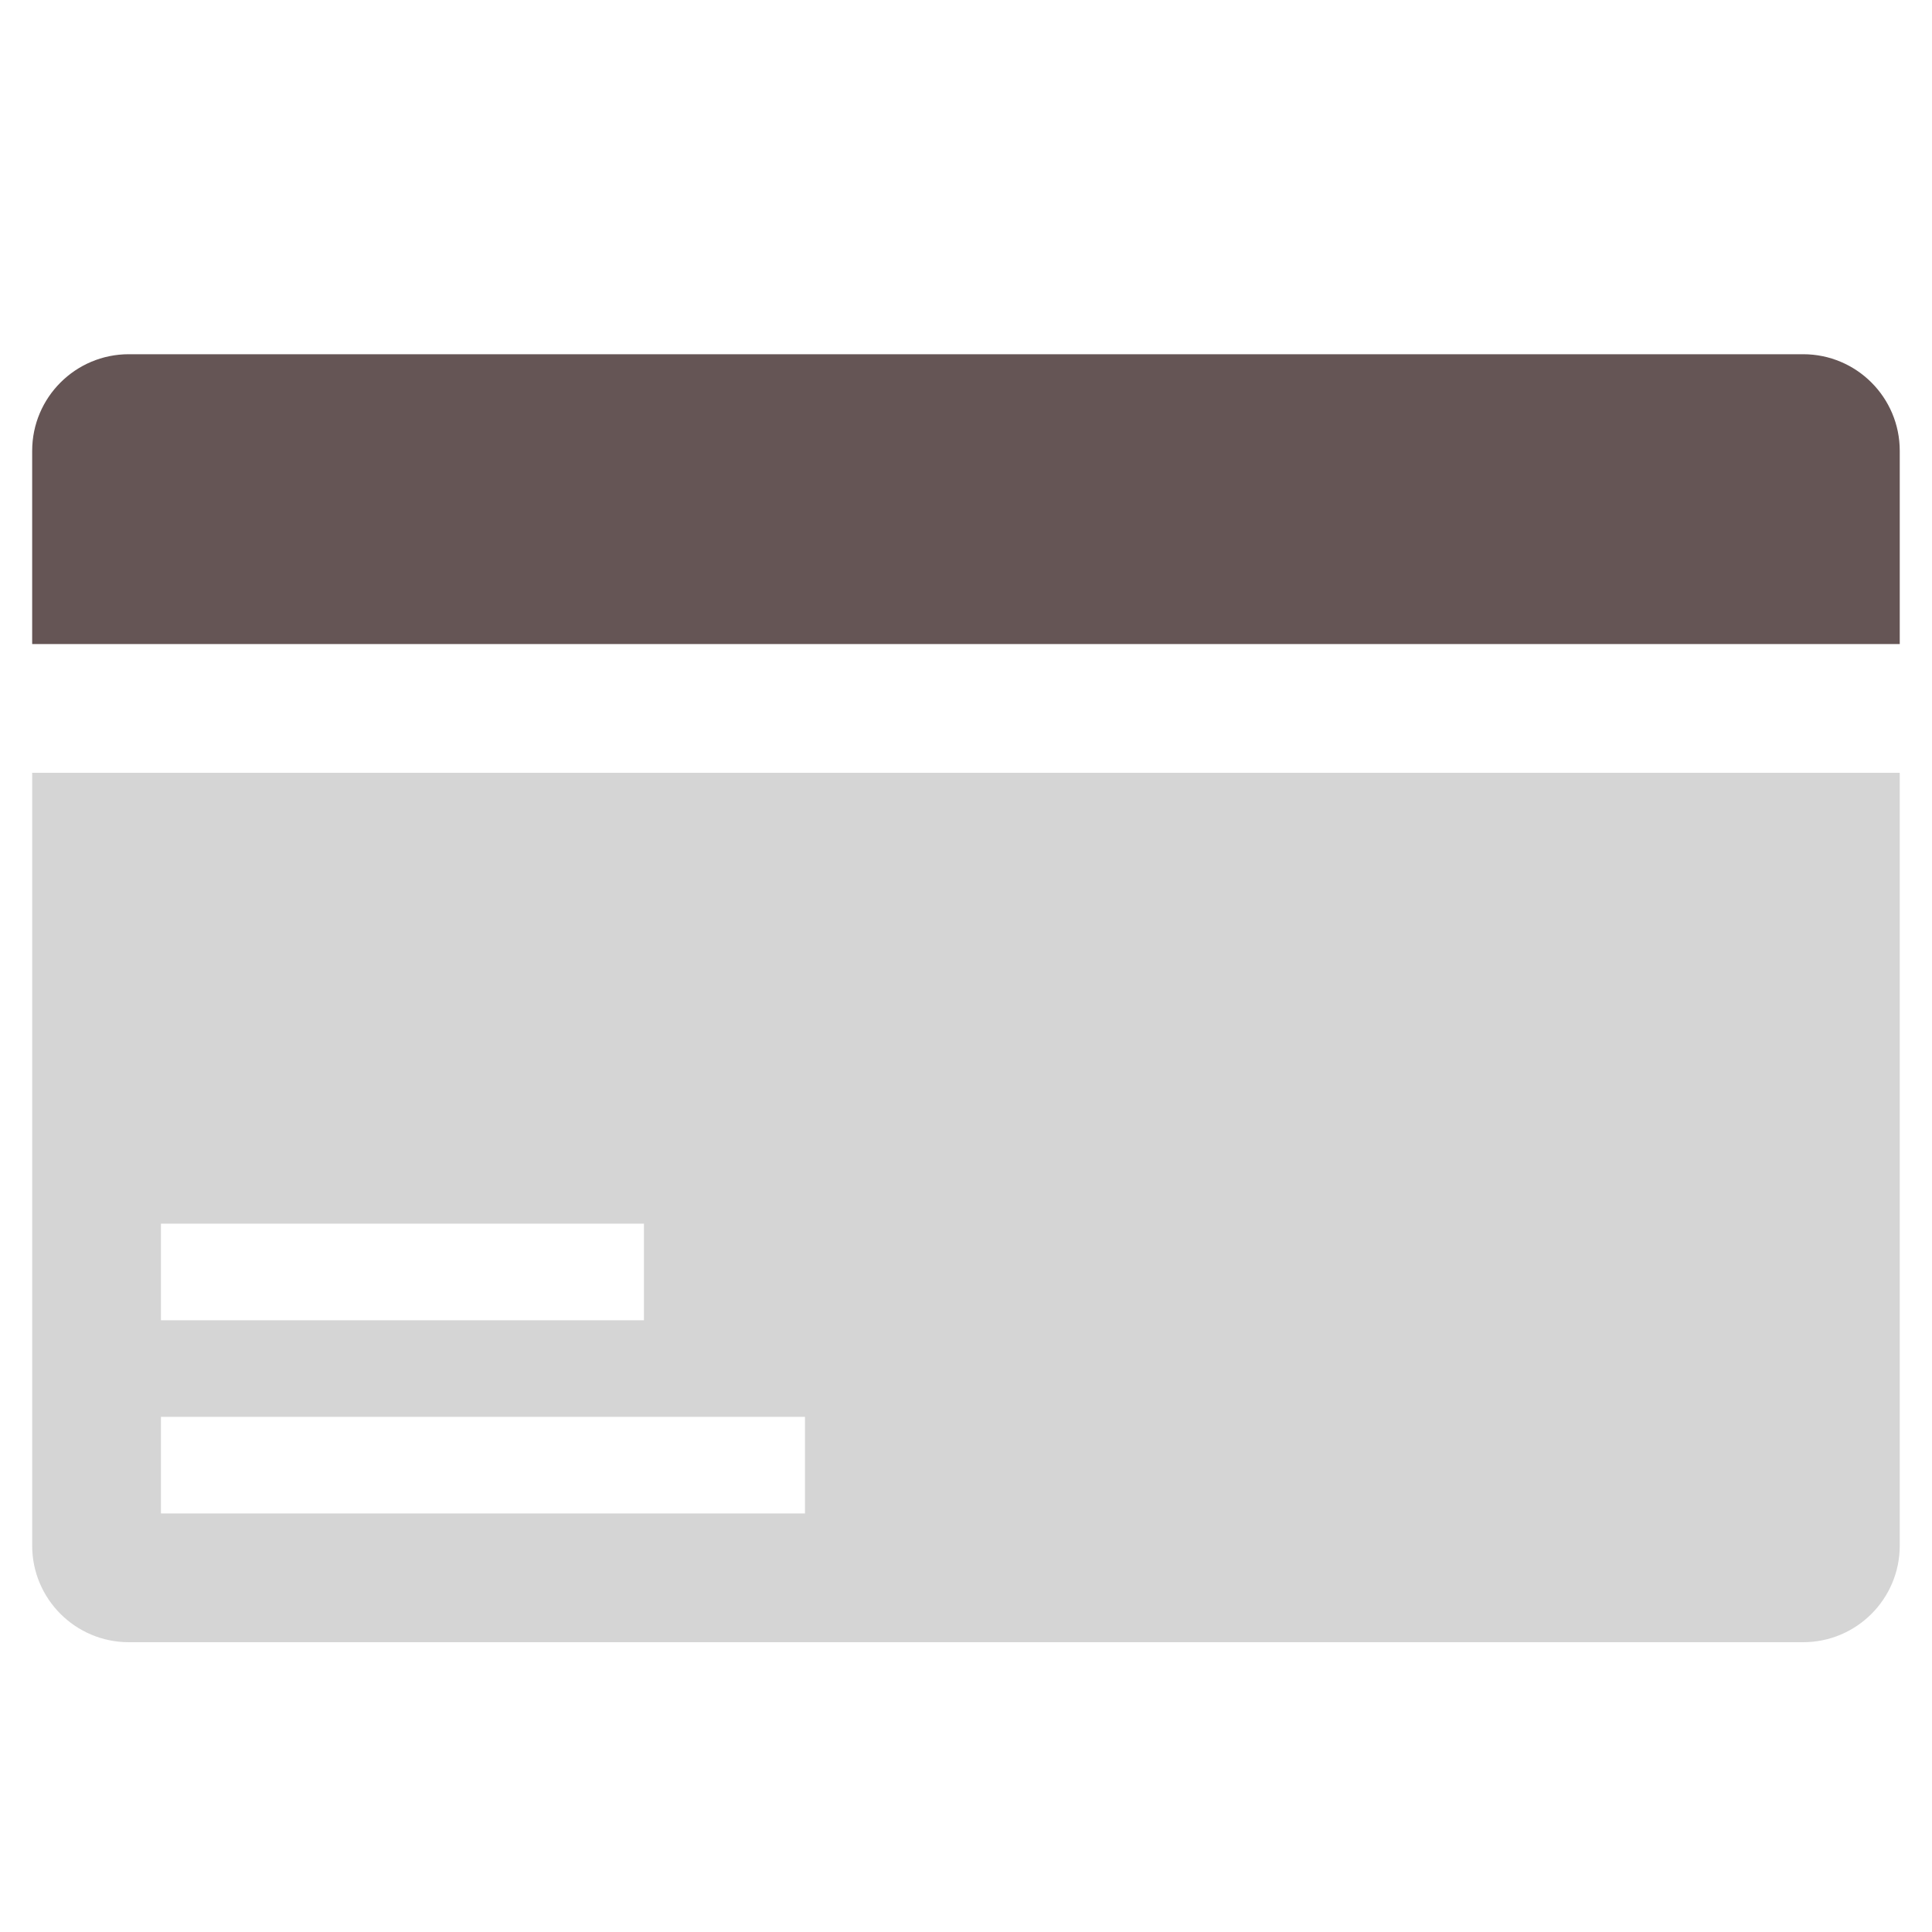
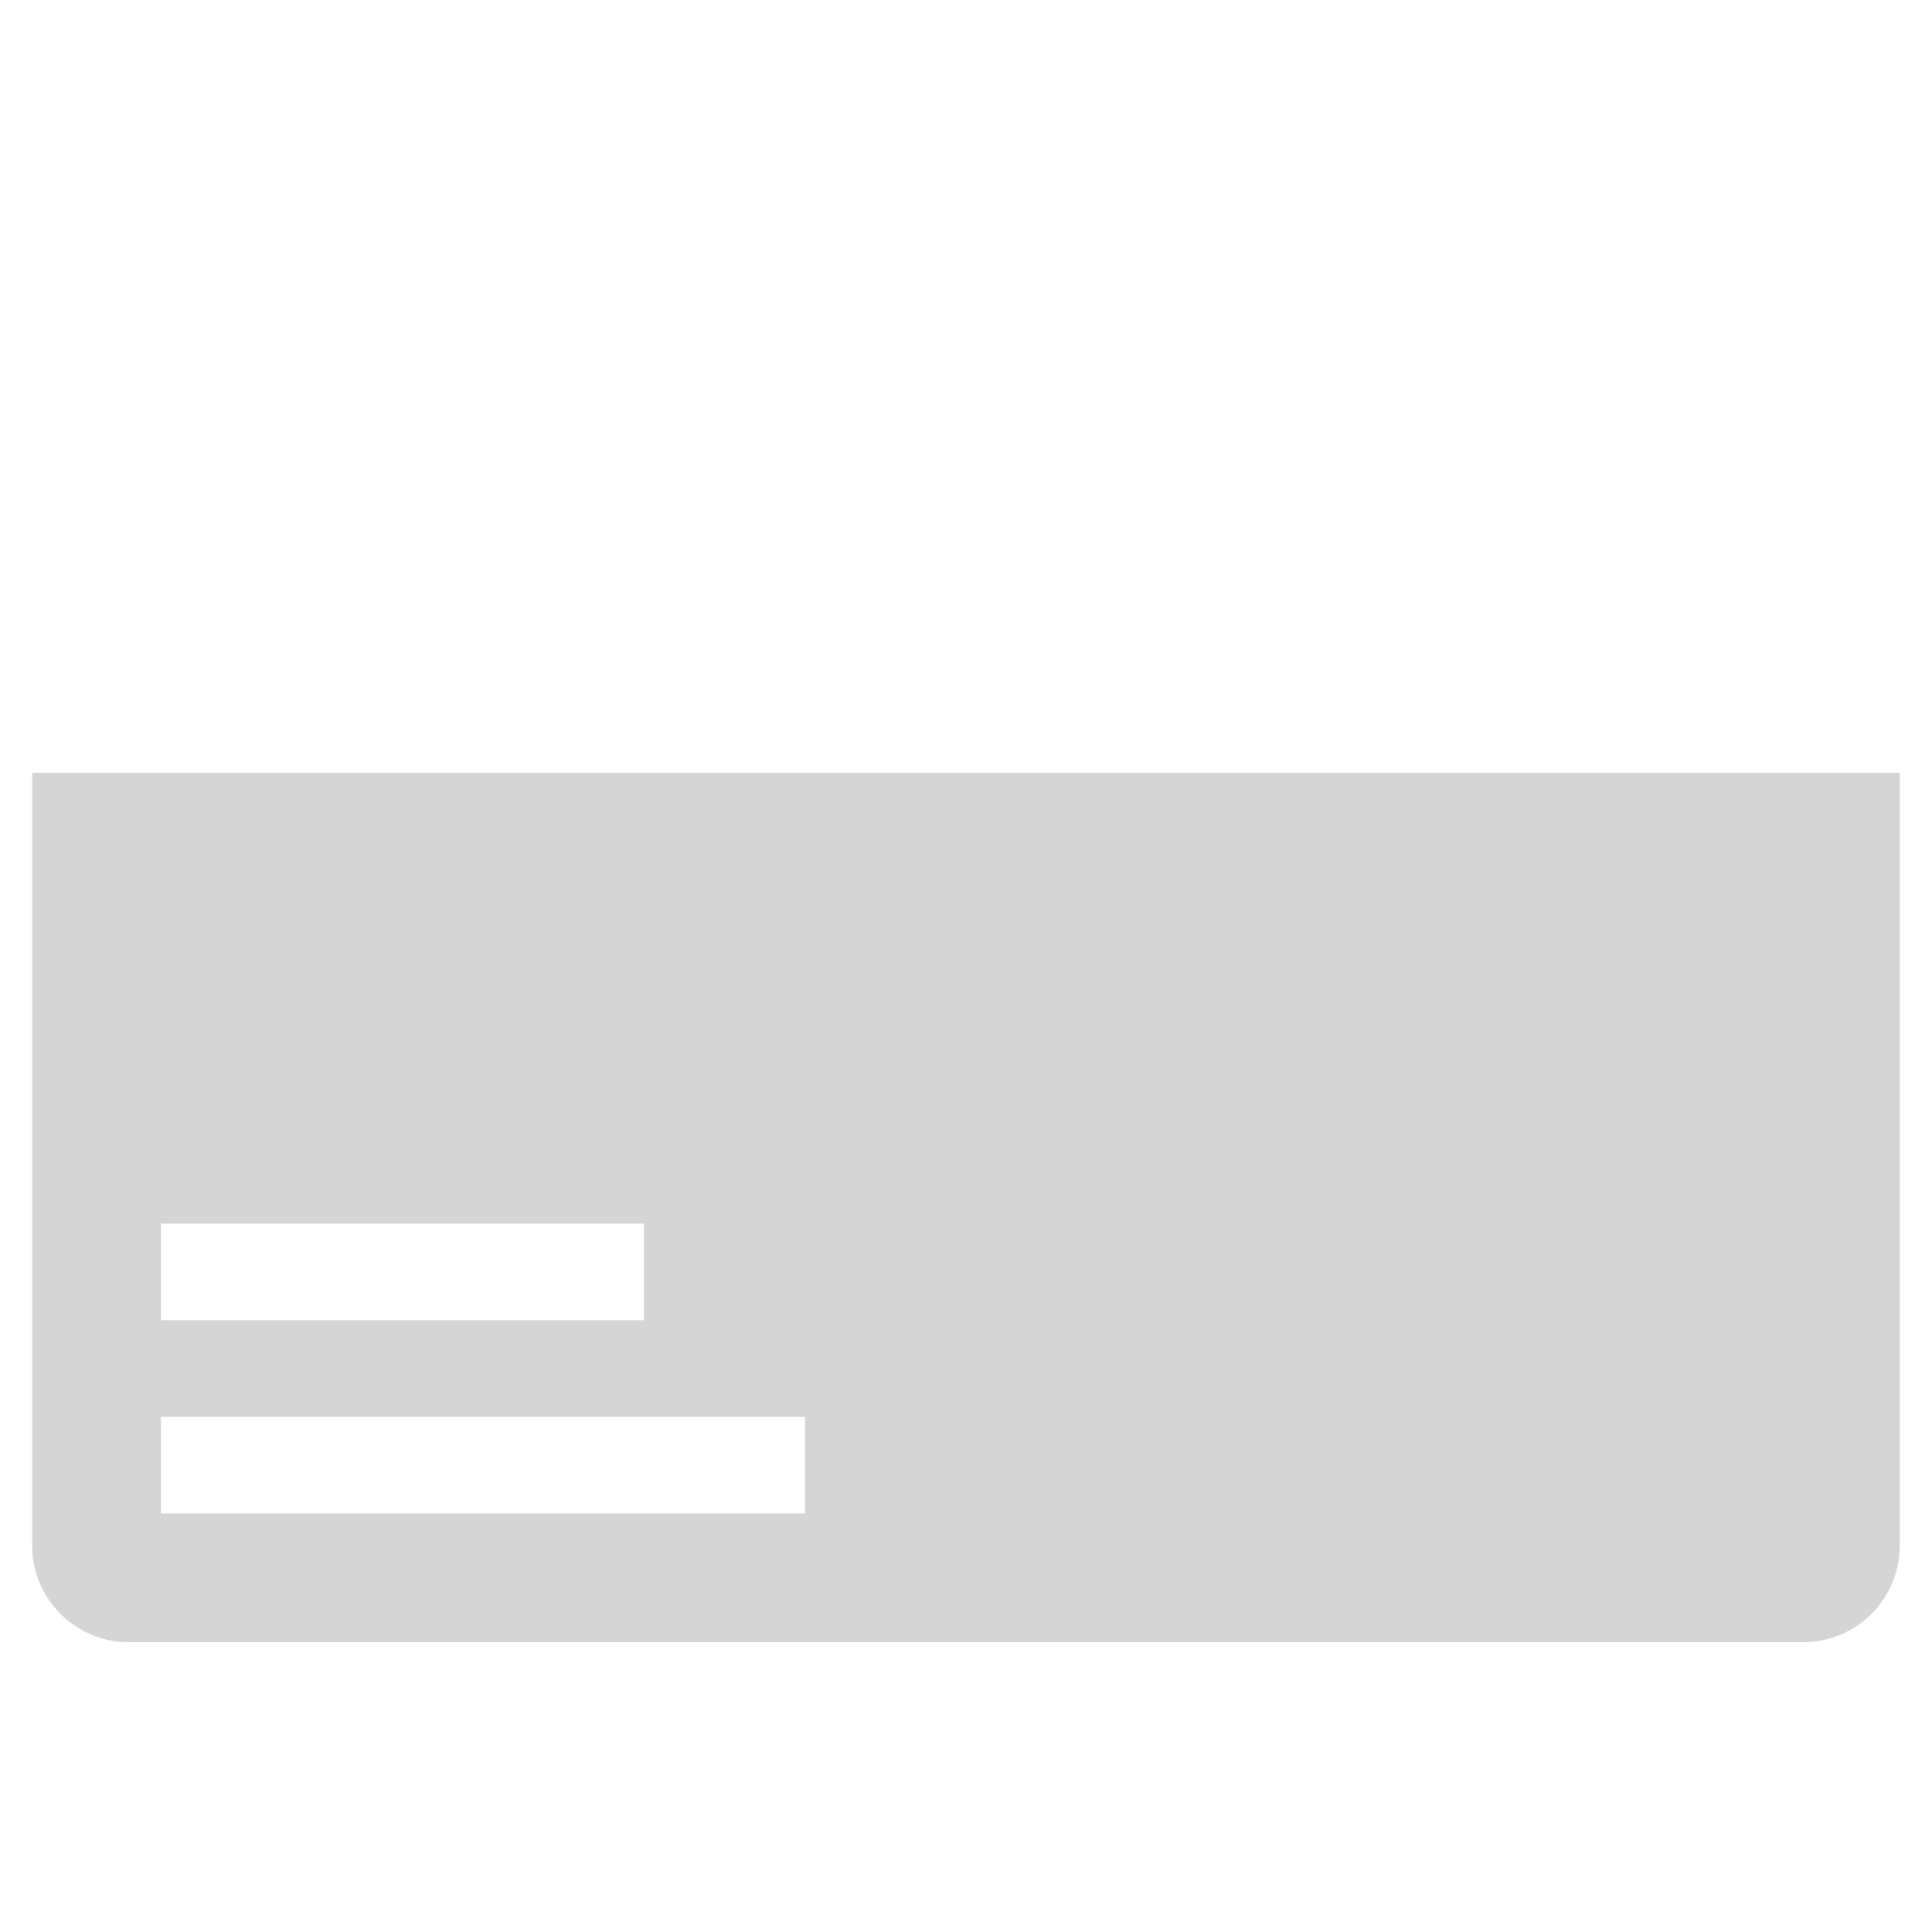
<svg xmlns="http://www.w3.org/2000/svg" width="26" height="26" viewBox="0 0 26 26" fill="none">
-   <path d="M25.566 8.667V6.067C25.566 5.349 24.984 4.767 24.266 4.767H1.733C1.016 4.767 0.433 5.349 0.433 6.067V8.667H25.566Z" fill="#655555" />
  <path d="M0.433 10.4V20.8C0.433 21.518 1.016 22.1 1.733 22.1H24.266C24.984 22.1 25.566 21.518 25.566 20.8V10.4H0.433ZM2.166 16.467H8.666V17.767H2.166V16.467ZM10.833 20.367H2.166V19.067H10.833V20.367Z" fill="#D5D5D5" />
</svg>